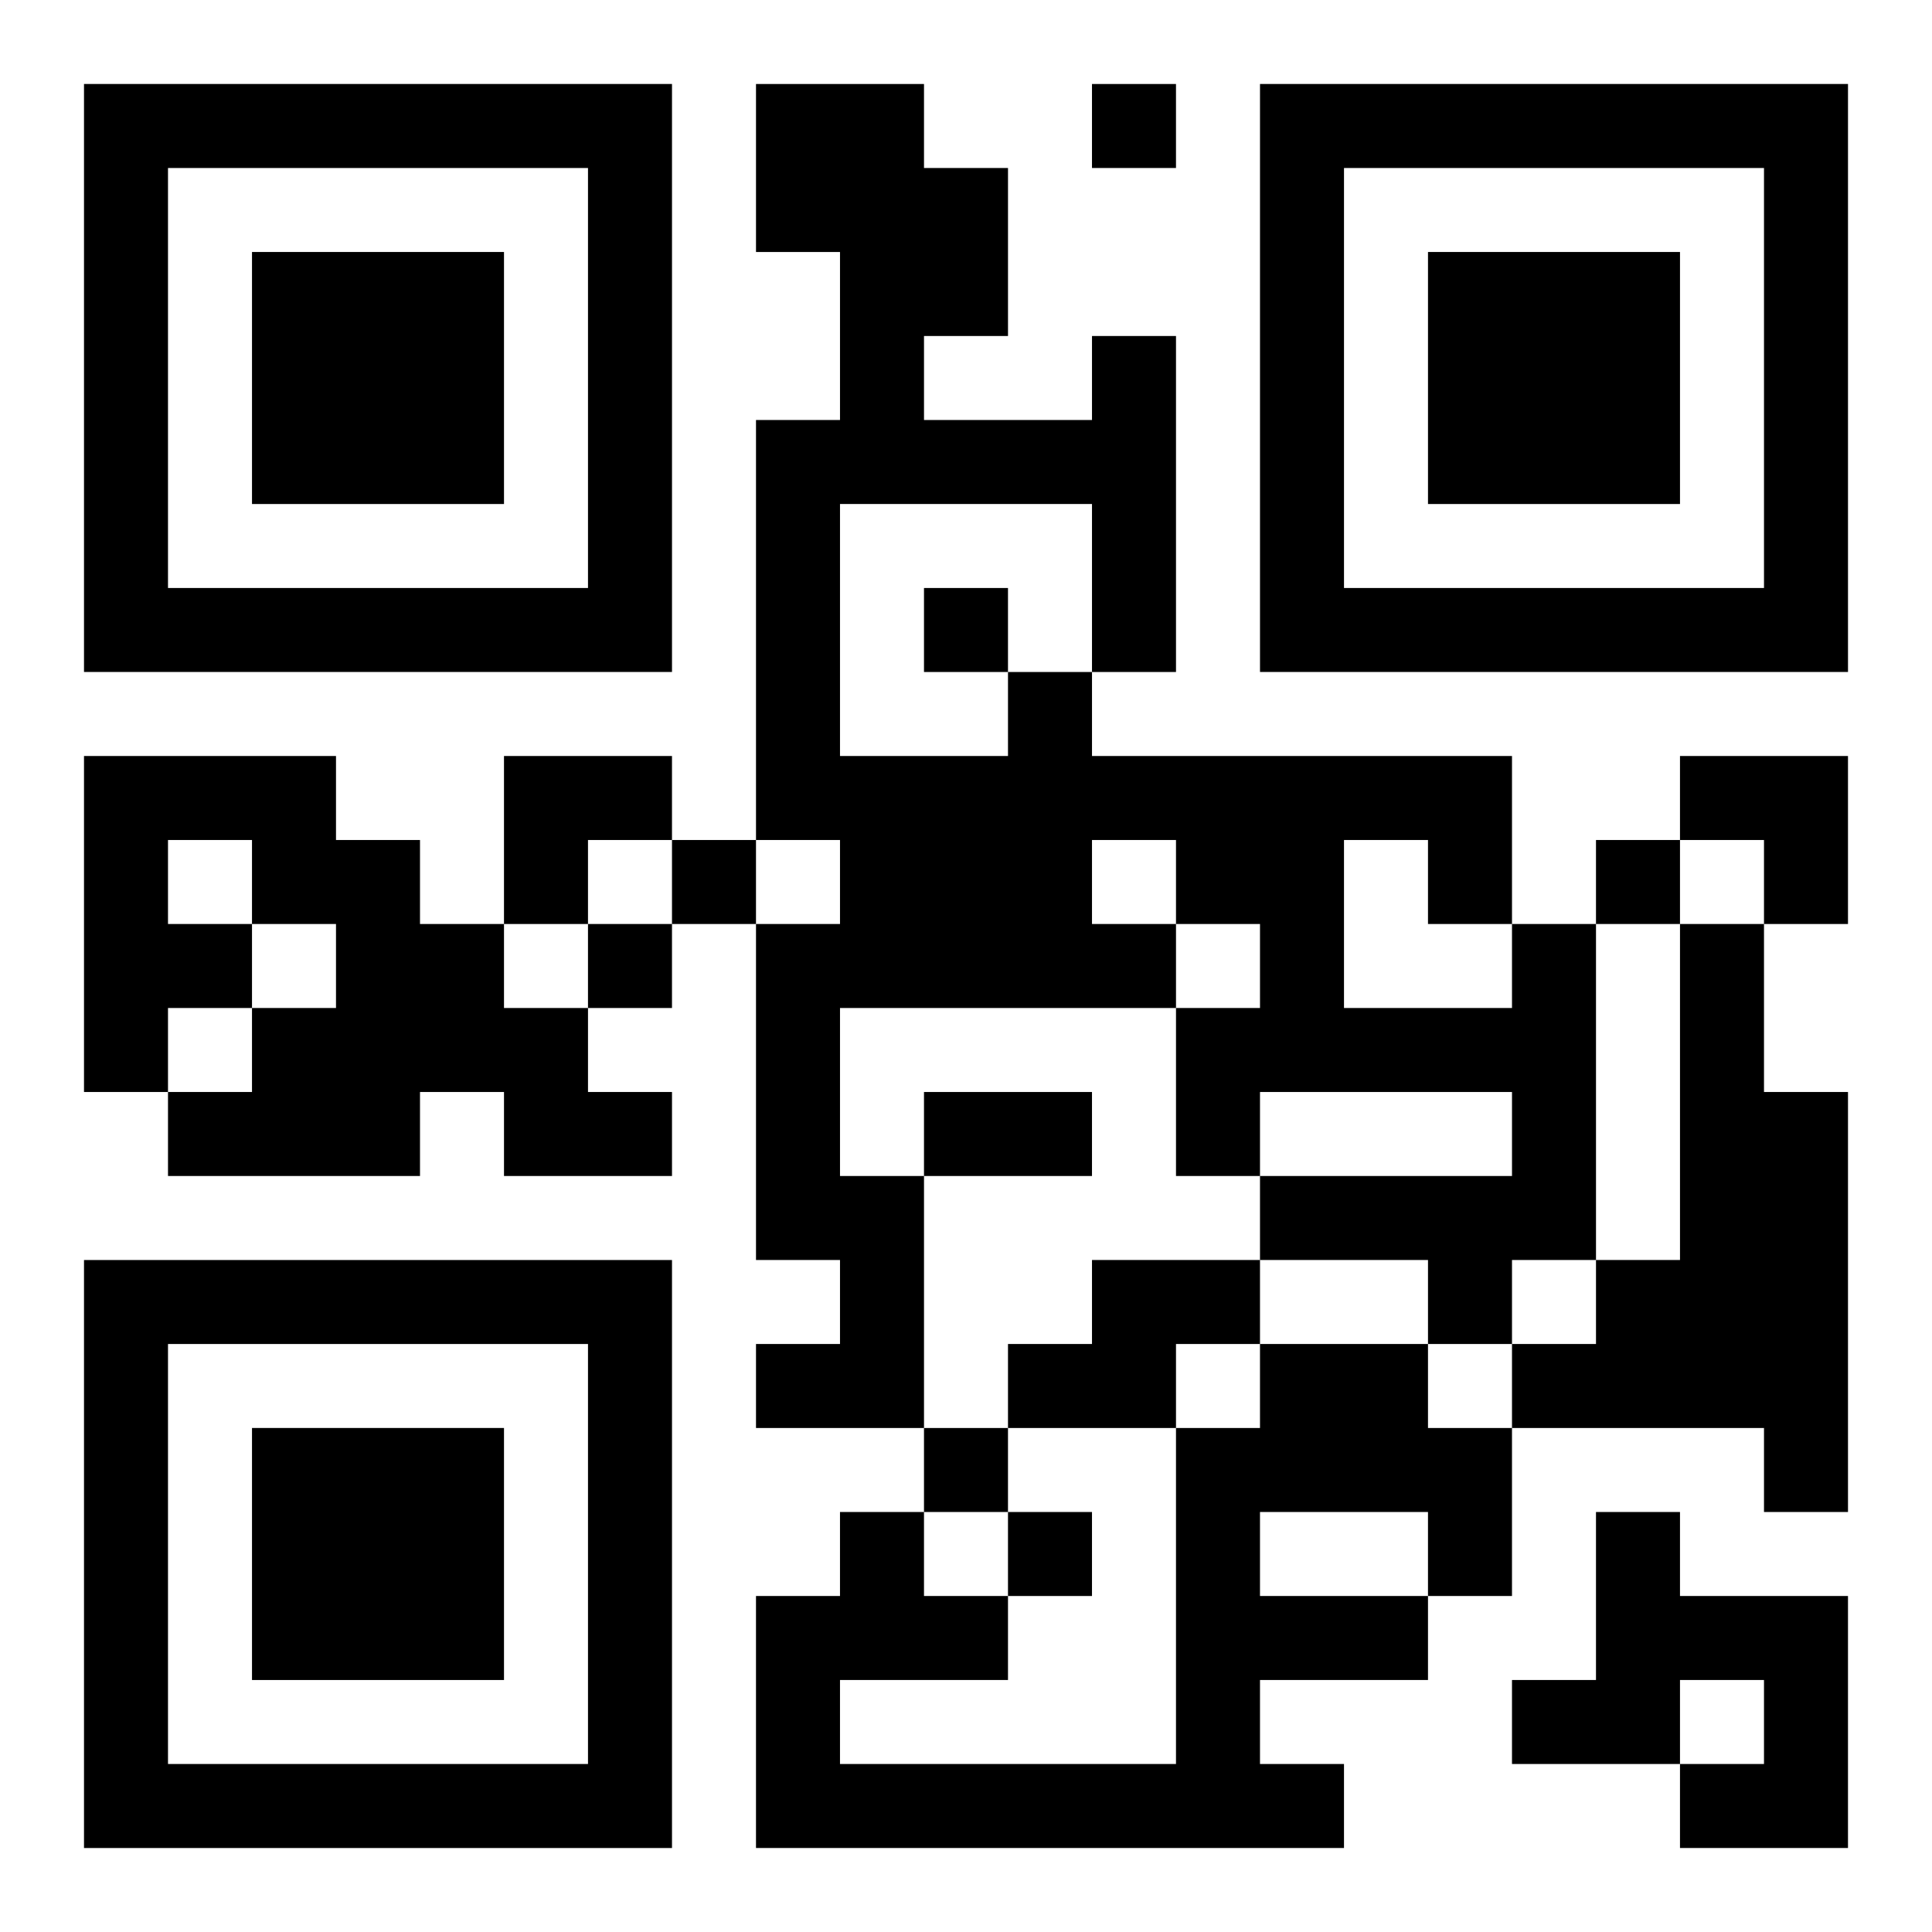
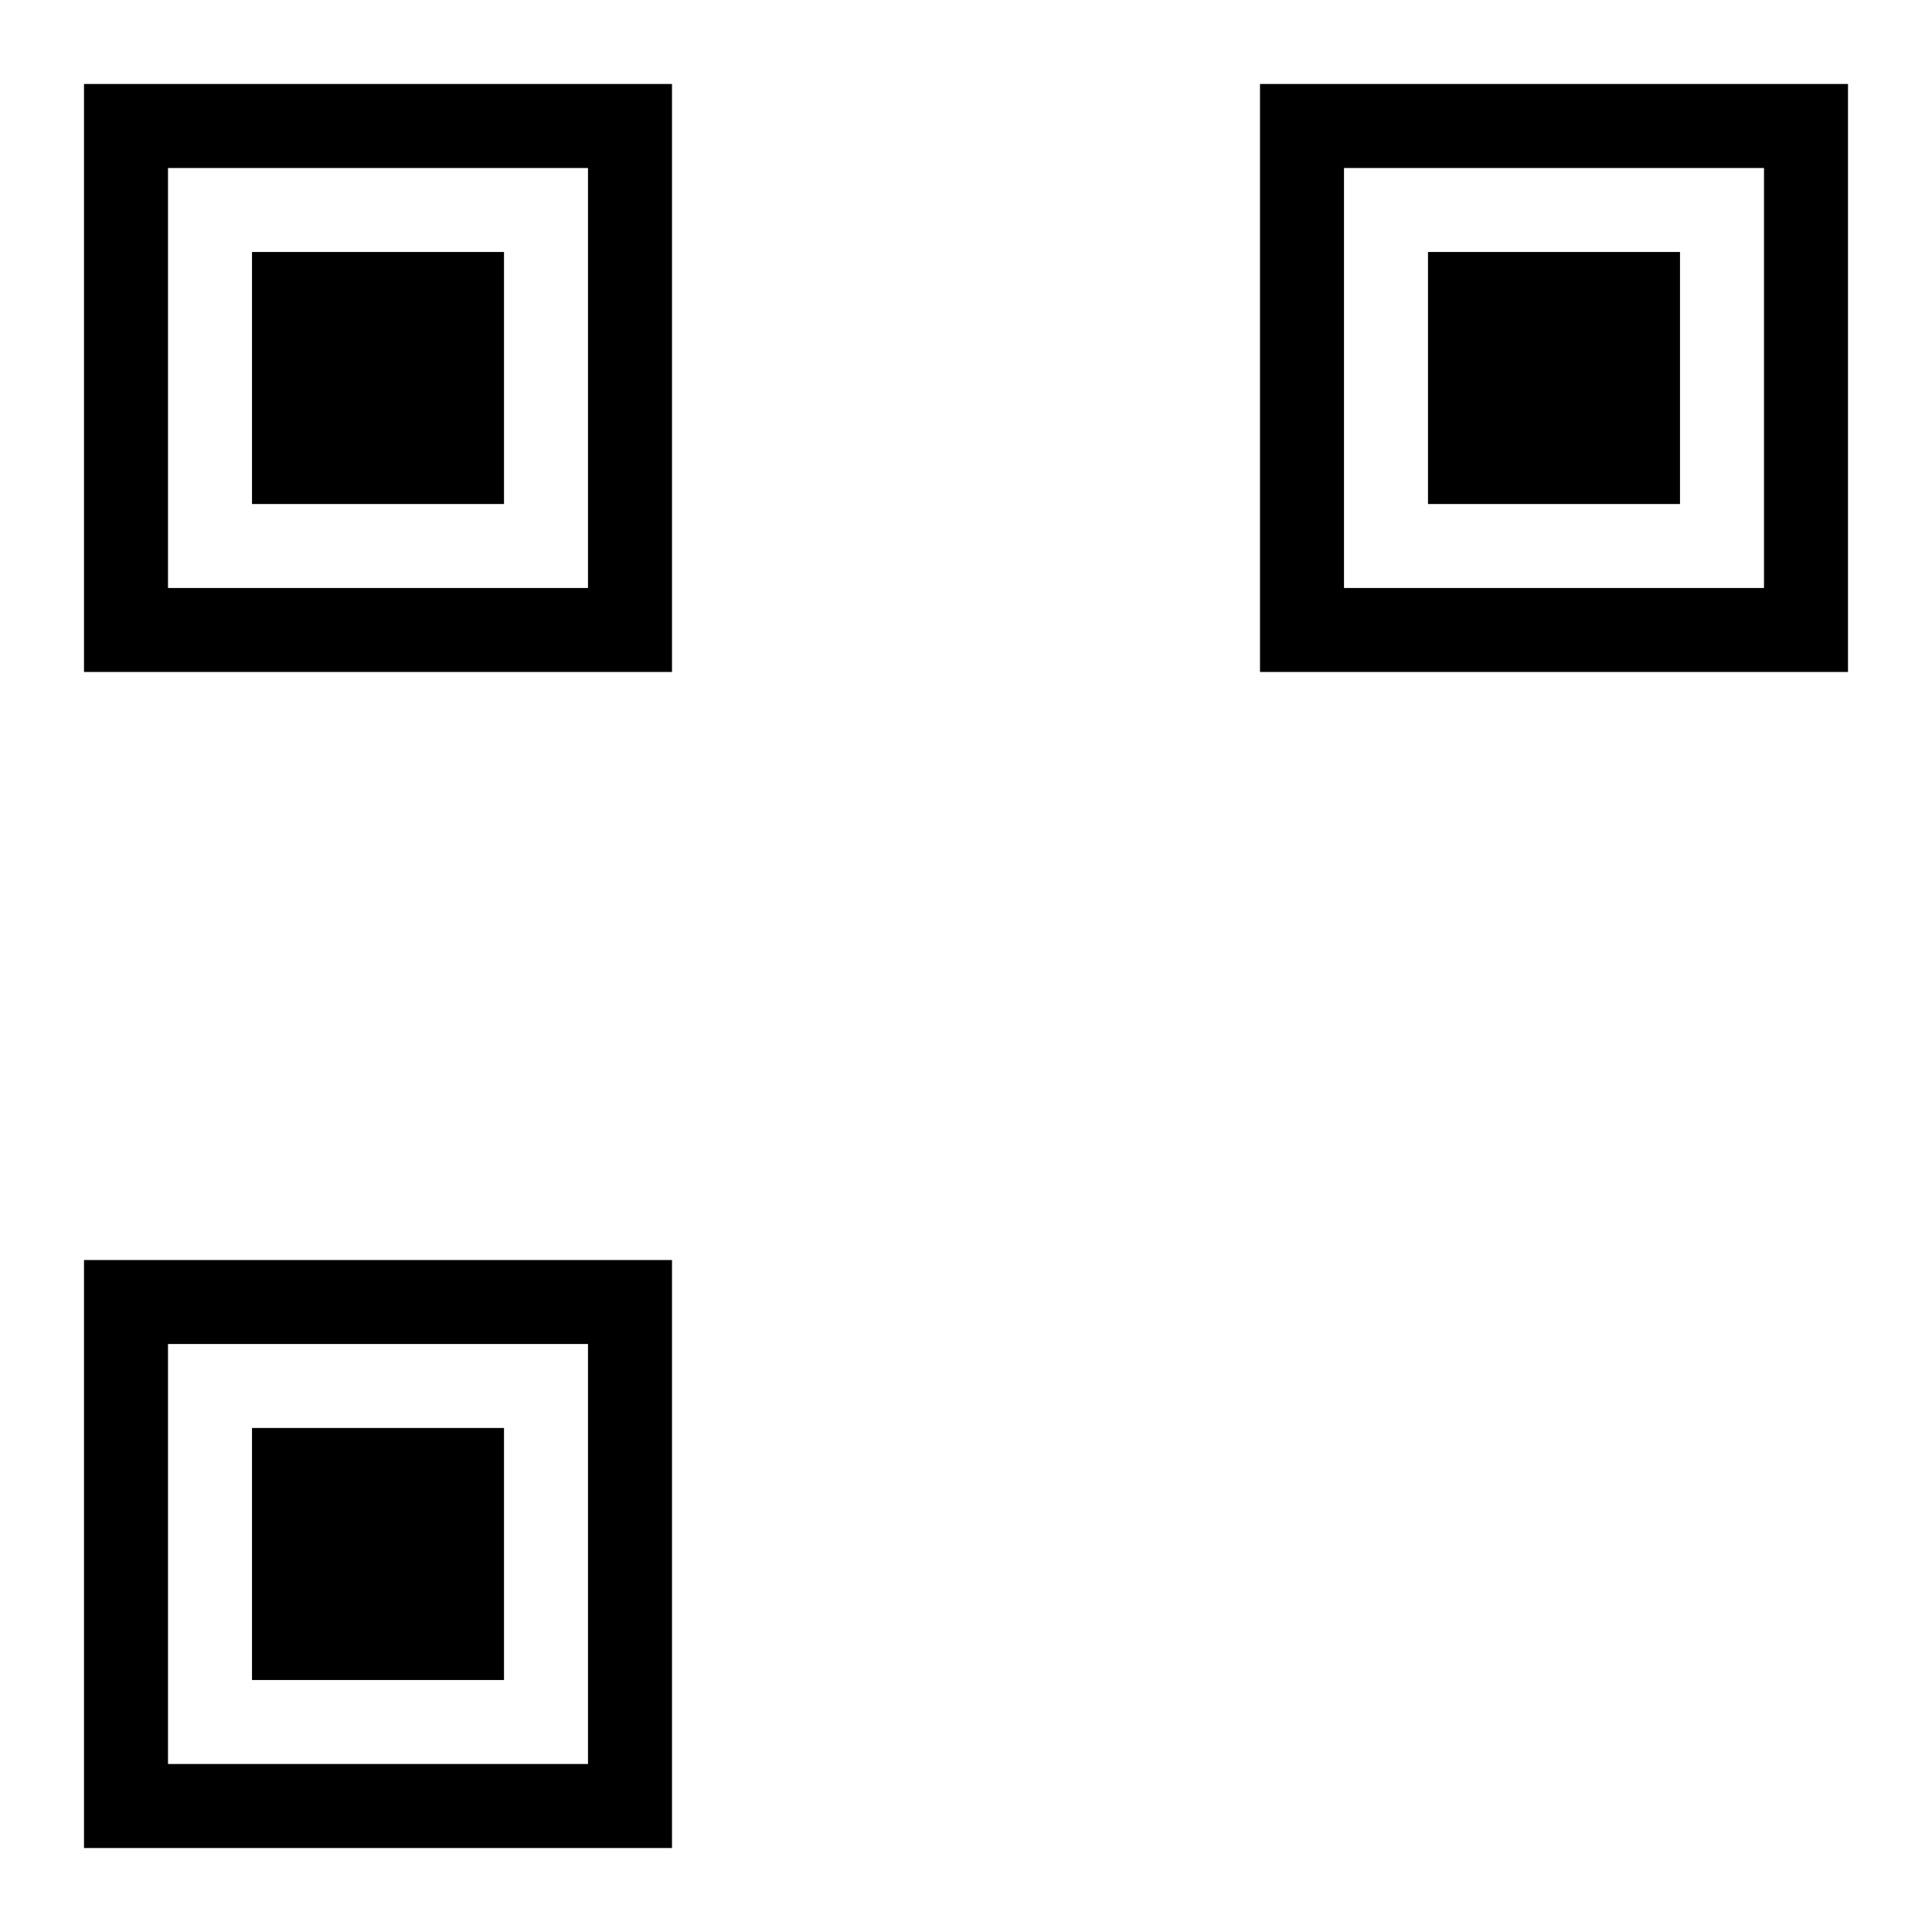
<svg xmlns="http://www.w3.org/2000/svg" xmlns:xlink="http://www.w3.org/1999/xlink" width="250" height="250" baseProfile="full" version="1.1" viewBox="-1 -1 23 23">
  <symbol id="a">
    <path d="m0 7v7h7v-7h-7zm1 1h5v5h-5v-5zm1 1v3h3v-3h-3z" />
  </symbol>
  <use y="-7" xlink:href="#a" />
  <use y="7" xlink:href="#a" />
  <use x="14" y="-7" xlink:href="#a" />
-   <path d="m0 8h3v1h1v1h1v1h1v1h1v1h-2v-1h-1v1h-3v-1h1v-1h1v-1h-1v1h-1v1h-1v-4m1 1v1h1v-1h-1m16 1h1v4h-1v1h-1v-1h-2v-1h3v-1h-3v1h-1v-2h1v-1h-1v1h-4v2h1v3h-2v-1h1v-1h-1v-4h1v-1h-1v-5h1v-2h-1v-2h2v1h1v2h-1v1h2v-1h1v4h-1v1h5v2m-8-5v3h2v-1h1v-2h-3m3 4v1h1v-1h-1m3 0v2h2v-1h-1v-1h-1m4 1h1v2h1v5h-1v-1h-3v-1h1v-1h1v-4m-7 4h2v1h-1v1h-2v-1h1v-1m2 1h2v1h1v2h-1v1h-2v1h1v1h-7v-3h1v-1h1v1h1v1h-2v1h4v-4h1v-1m0 2v1h2v-1h-2m4 0h1v1h2v3h-2v-1h1v-1h-1v1h-2v-1h1v-2m-6-17v1h1v-1h-1m-2 6v1h1v-1h-1m-3 3v1h1v-1h-1m11 0v1h1v-1h-1m-12 1v1h1v-1h-1m4 6v1h1v-1h-1m1 1v1h1v-1h-1m-1-5h2v1h-2v-1m-5-4h2v1h-1v1h-1zm14 0h2v2h-1v-1h-1z" />
</svg>